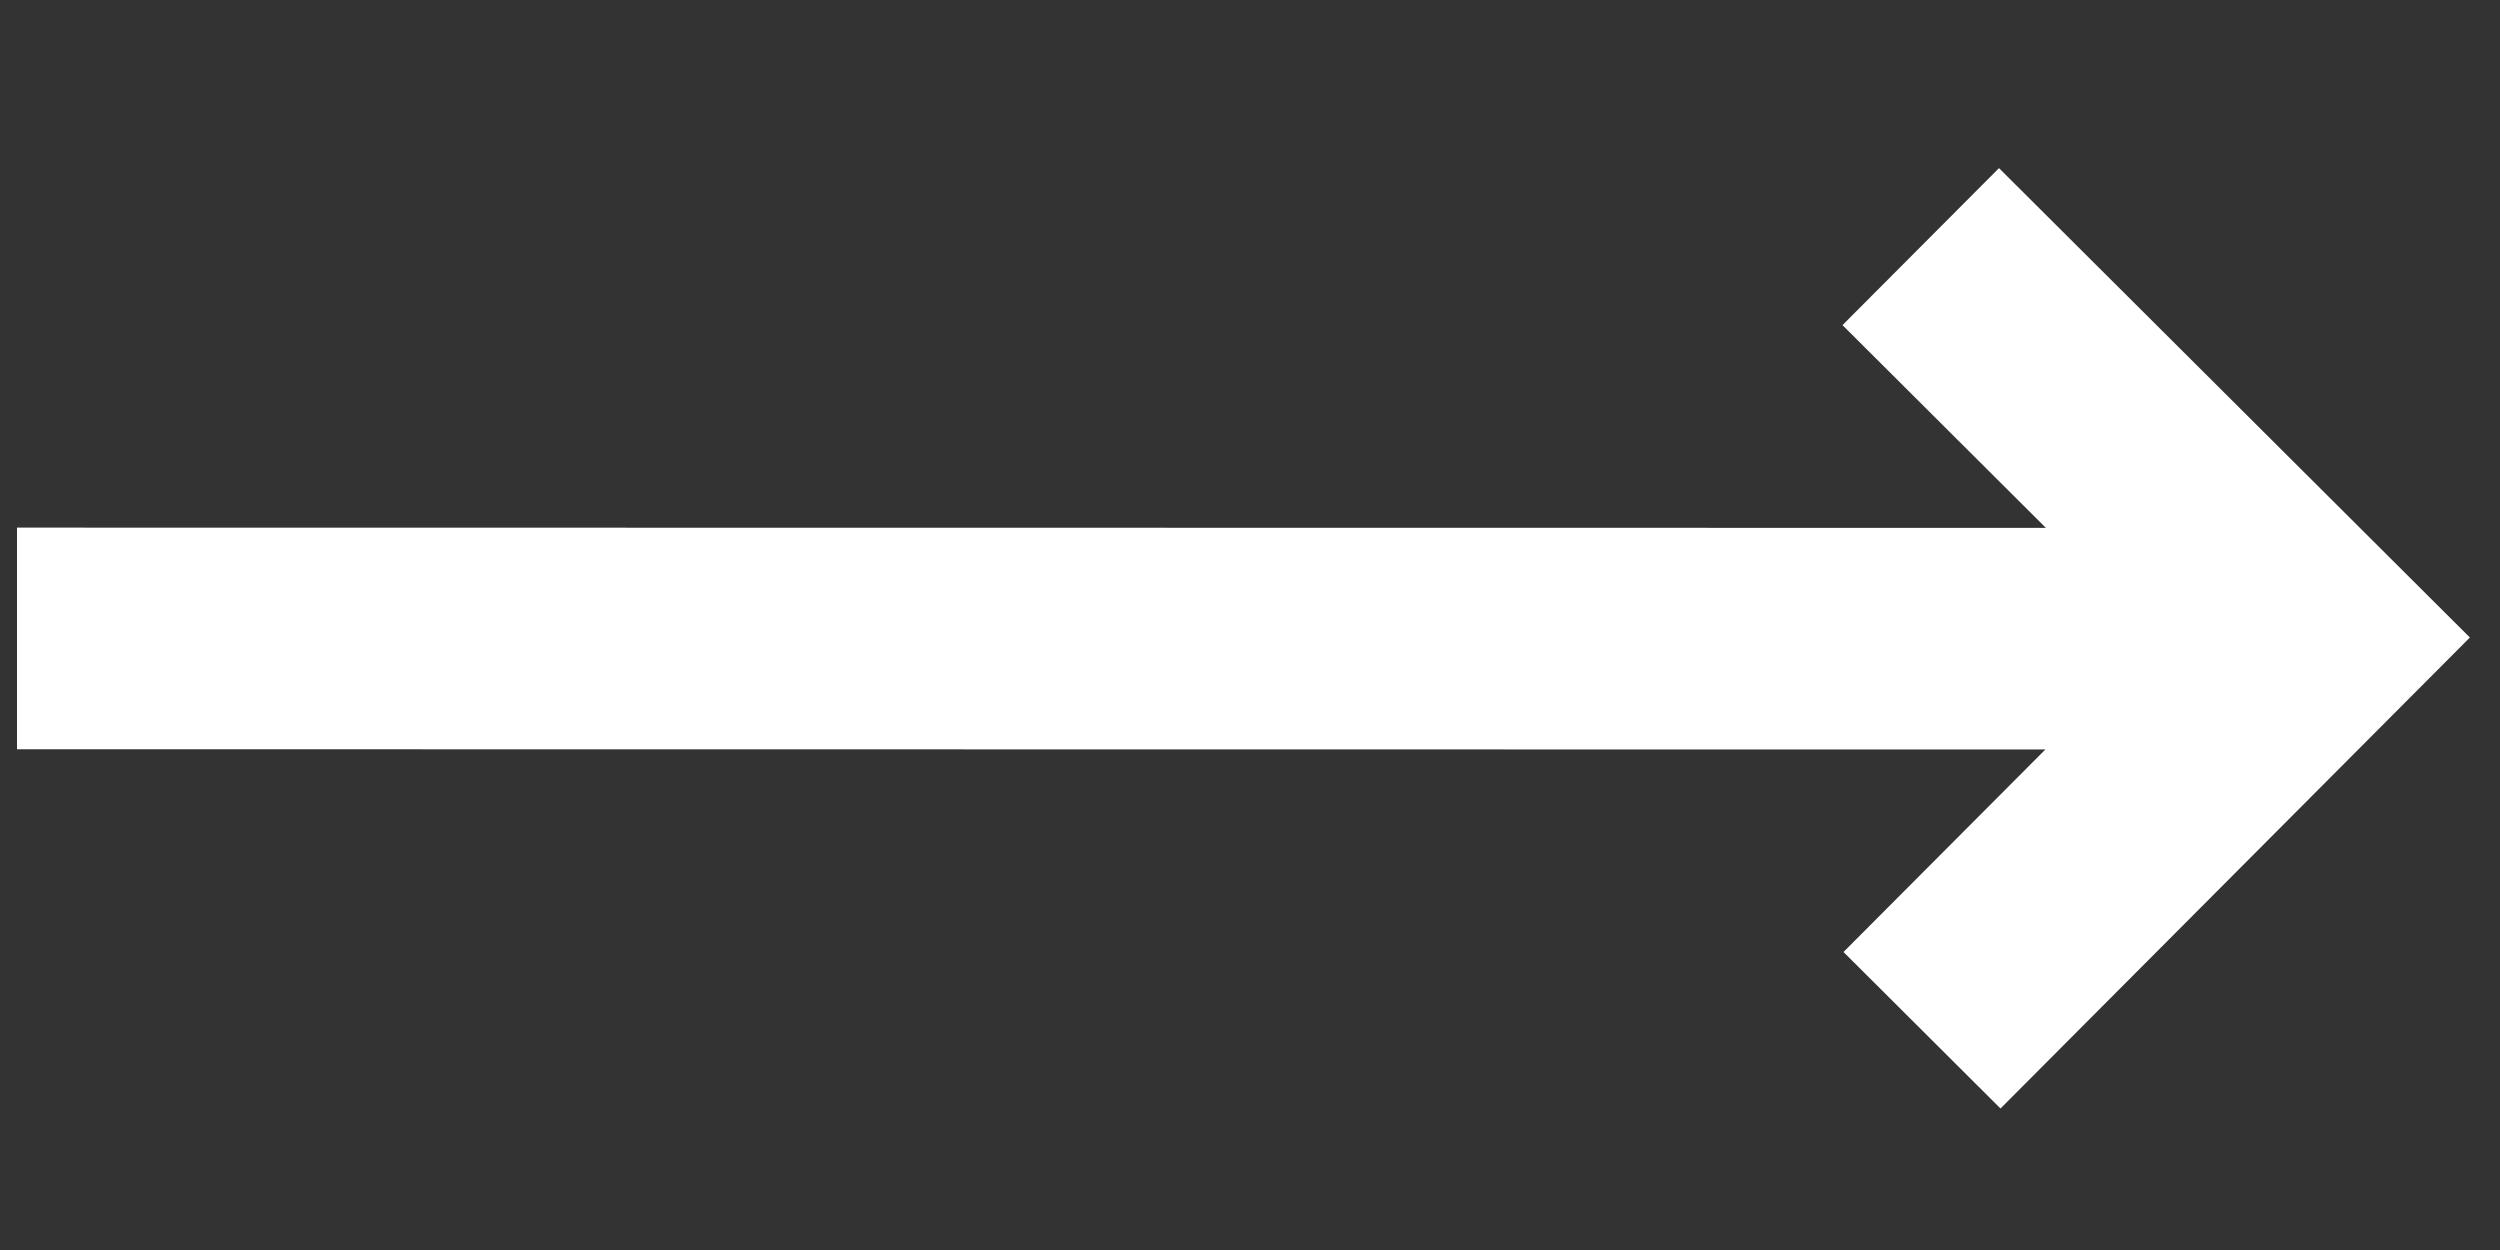
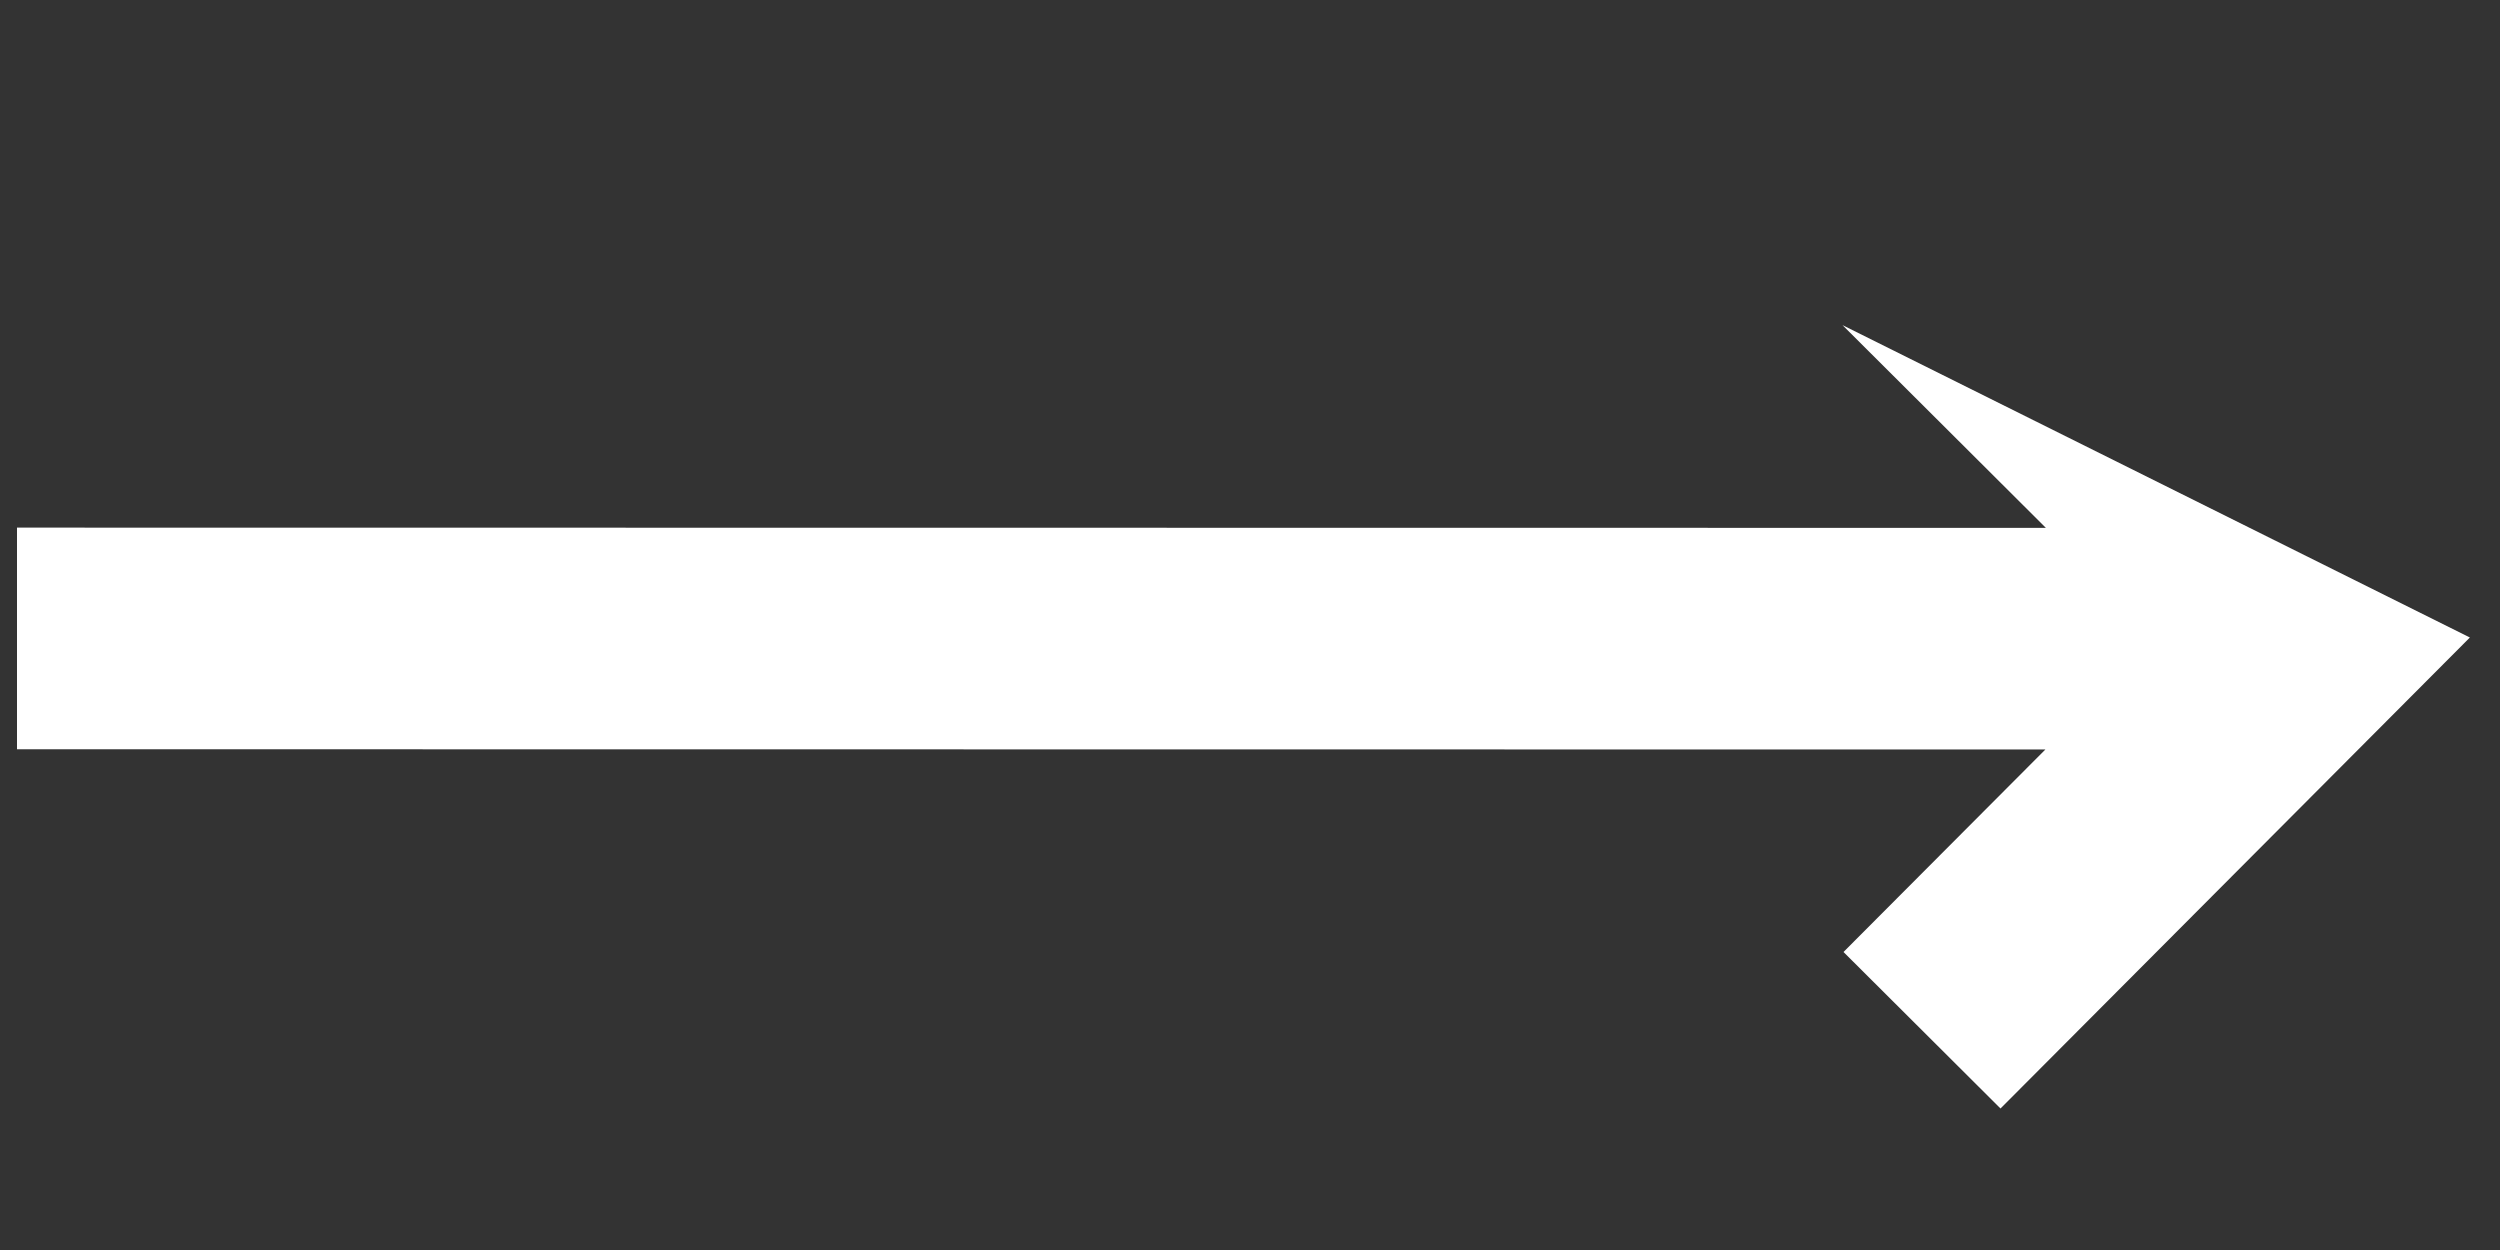
<svg xmlns="http://www.w3.org/2000/svg" width="20" height="10" viewBox="0 0 20 10" fill="none">
  <rect x="0" y="0" width="20" height="10" fill="#333333" stroke="none" />
-   <path fill-rule="evenodd" clip-rule="evenodd" d="M19.759 5.1L15.992 1.345L14.74 2.601L16.367 4.223L0.136 4.221L0.136 5.994L16.363 5.996L14.748 7.616L16.004 8.868L19.759 5.1Z" fill="white" />
+   <path fill-rule="evenodd" clip-rule="evenodd" d="M19.759 5.1L14.74 2.601L16.367 4.223L0.136 4.221L0.136 5.994L16.363 5.996L14.748 7.616L16.004 8.868L19.759 5.1Z" fill="white" />
</svg>